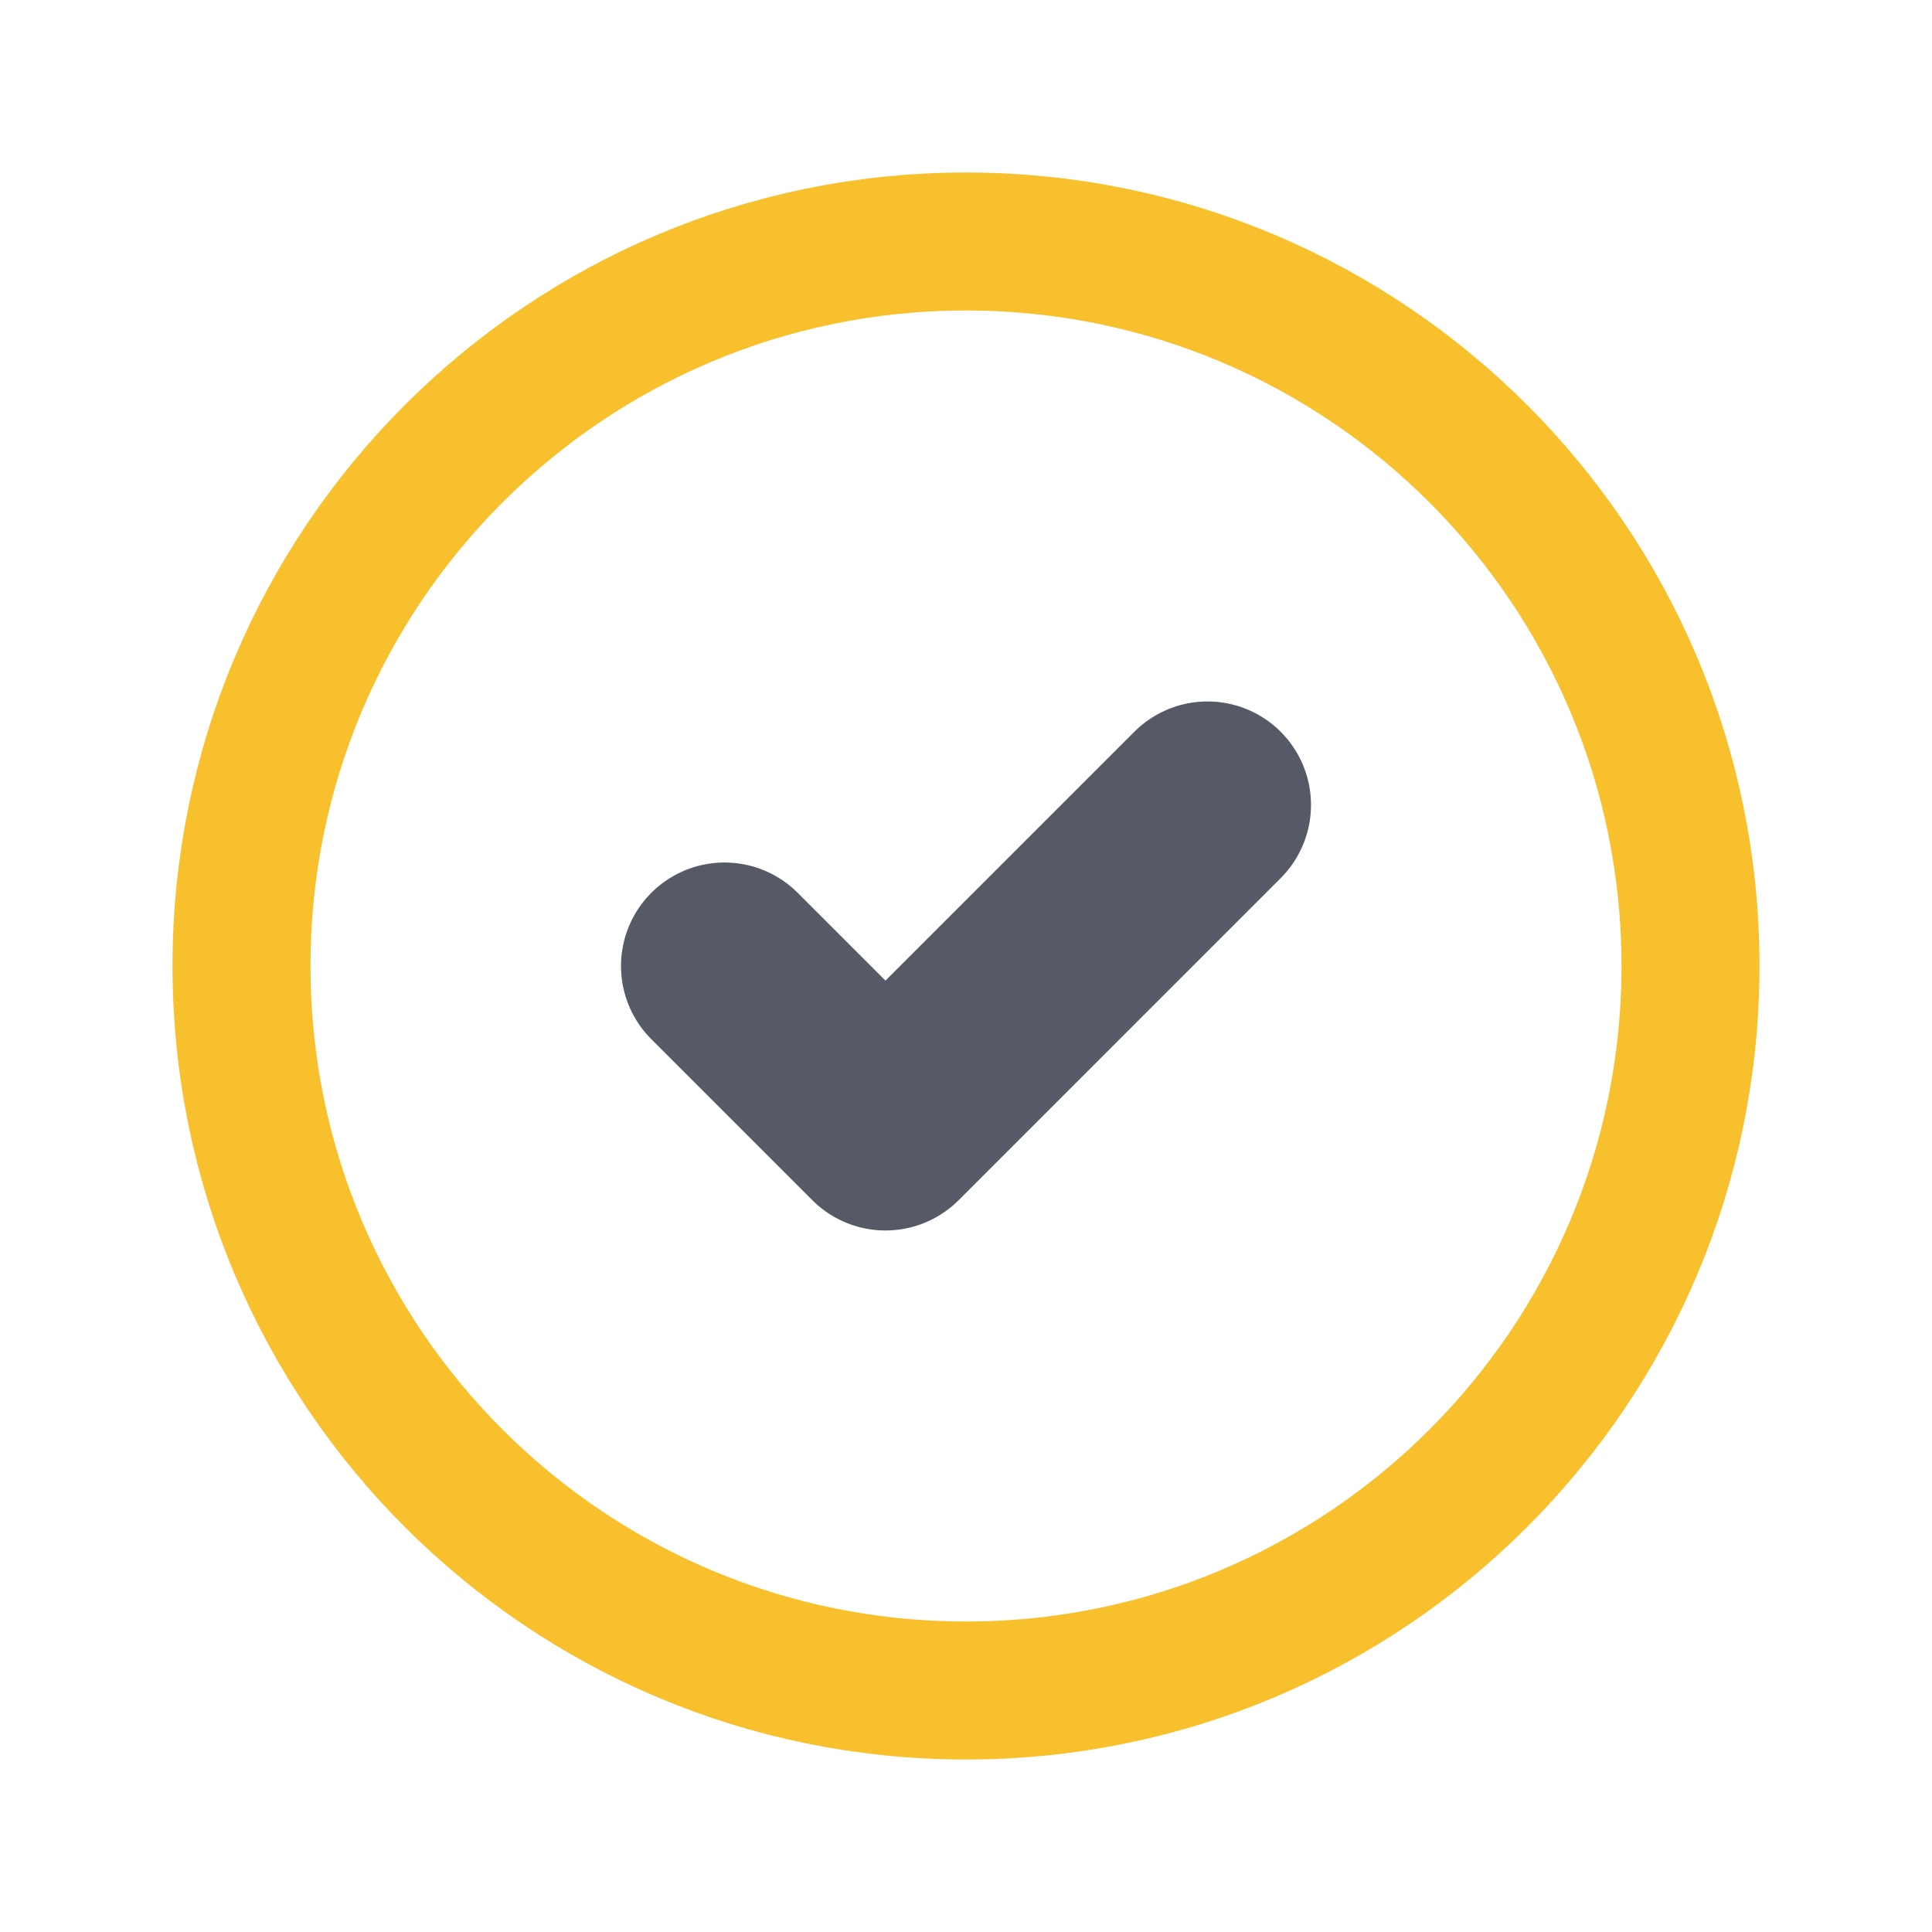
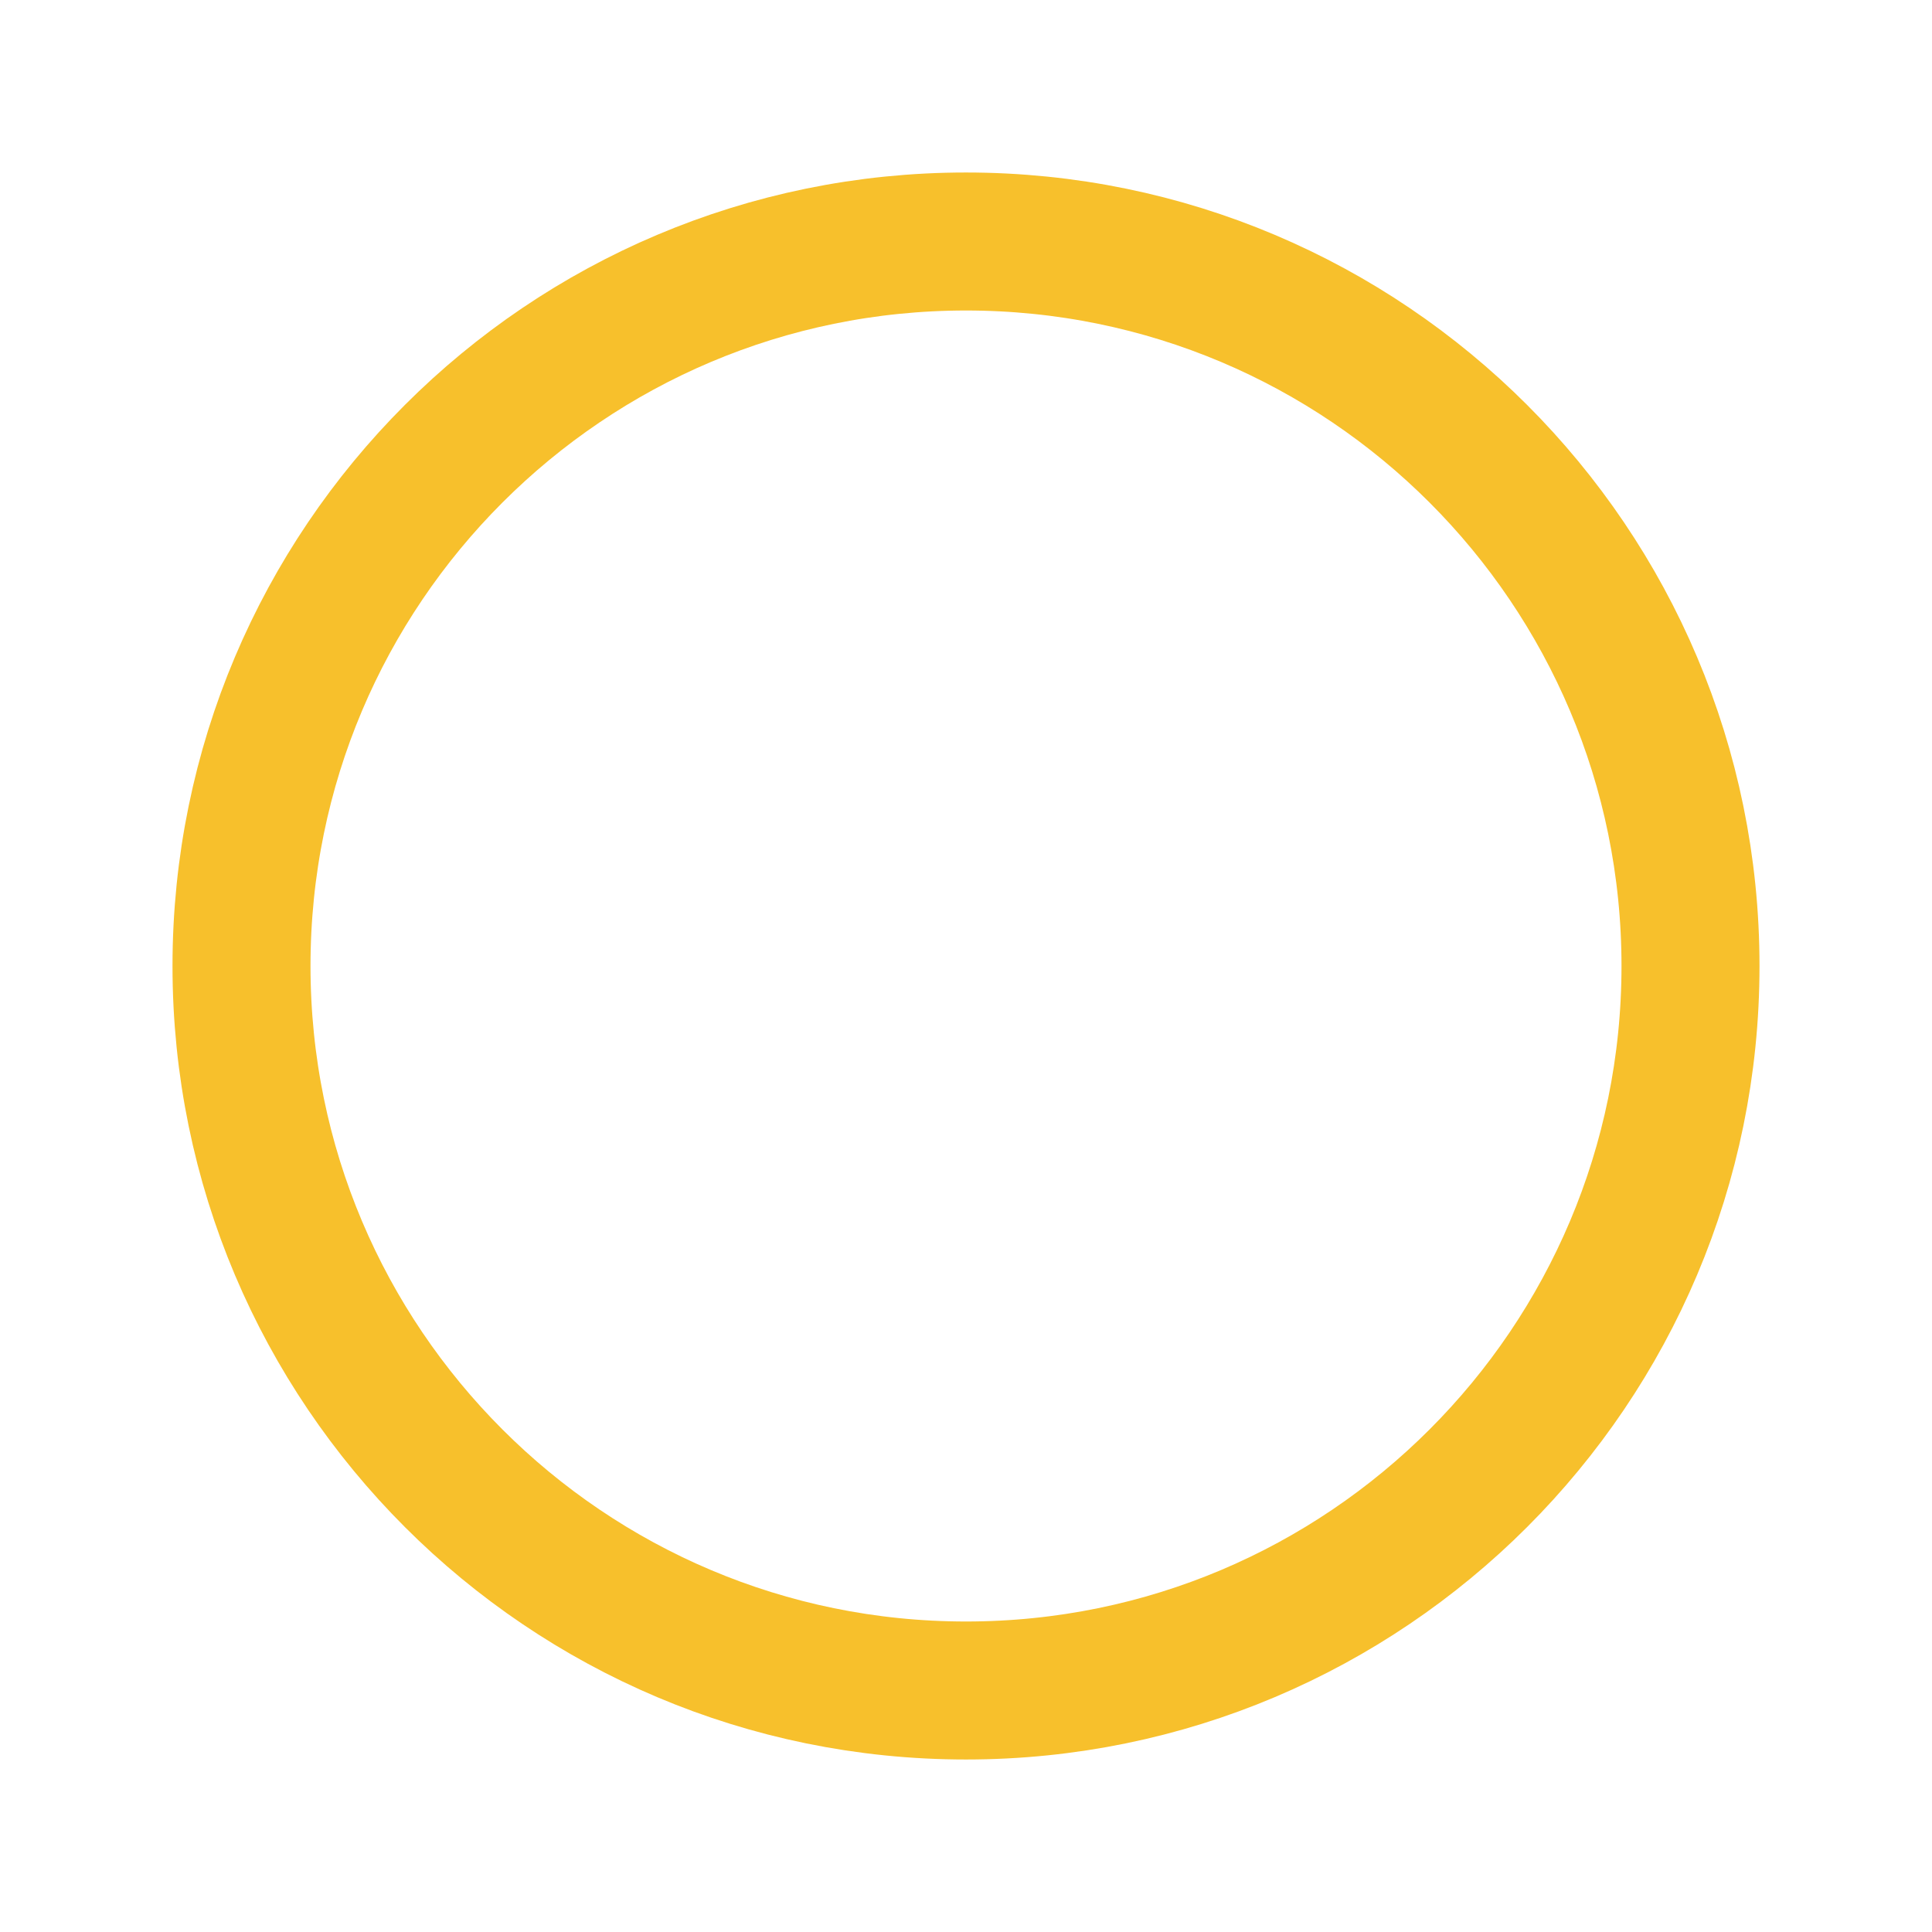
<svg xmlns="http://www.w3.org/2000/svg" width="28" height="28" viewBox="0 0 28 28" fill="none">
  <path d="M14 24.5C19.799 24.5 24.5 19.799 24.5 14C24.5 8.201 19.799 3.5 14 3.5C8.201 3.5 3.5 8.201 3.5 14C3.5 19.799 8.201 24.5 14 24.5Z" stroke="#F7C02C" stroke-width="2" stroke-linecap="round" stroke-linejoin="round" />
-   <path d="M10.5 14L12.833 16.333L17.5 11.666" stroke="#555A66" stroke-width="3" stroke-linecap="round" stroke-linejoin="round" />
</svg>